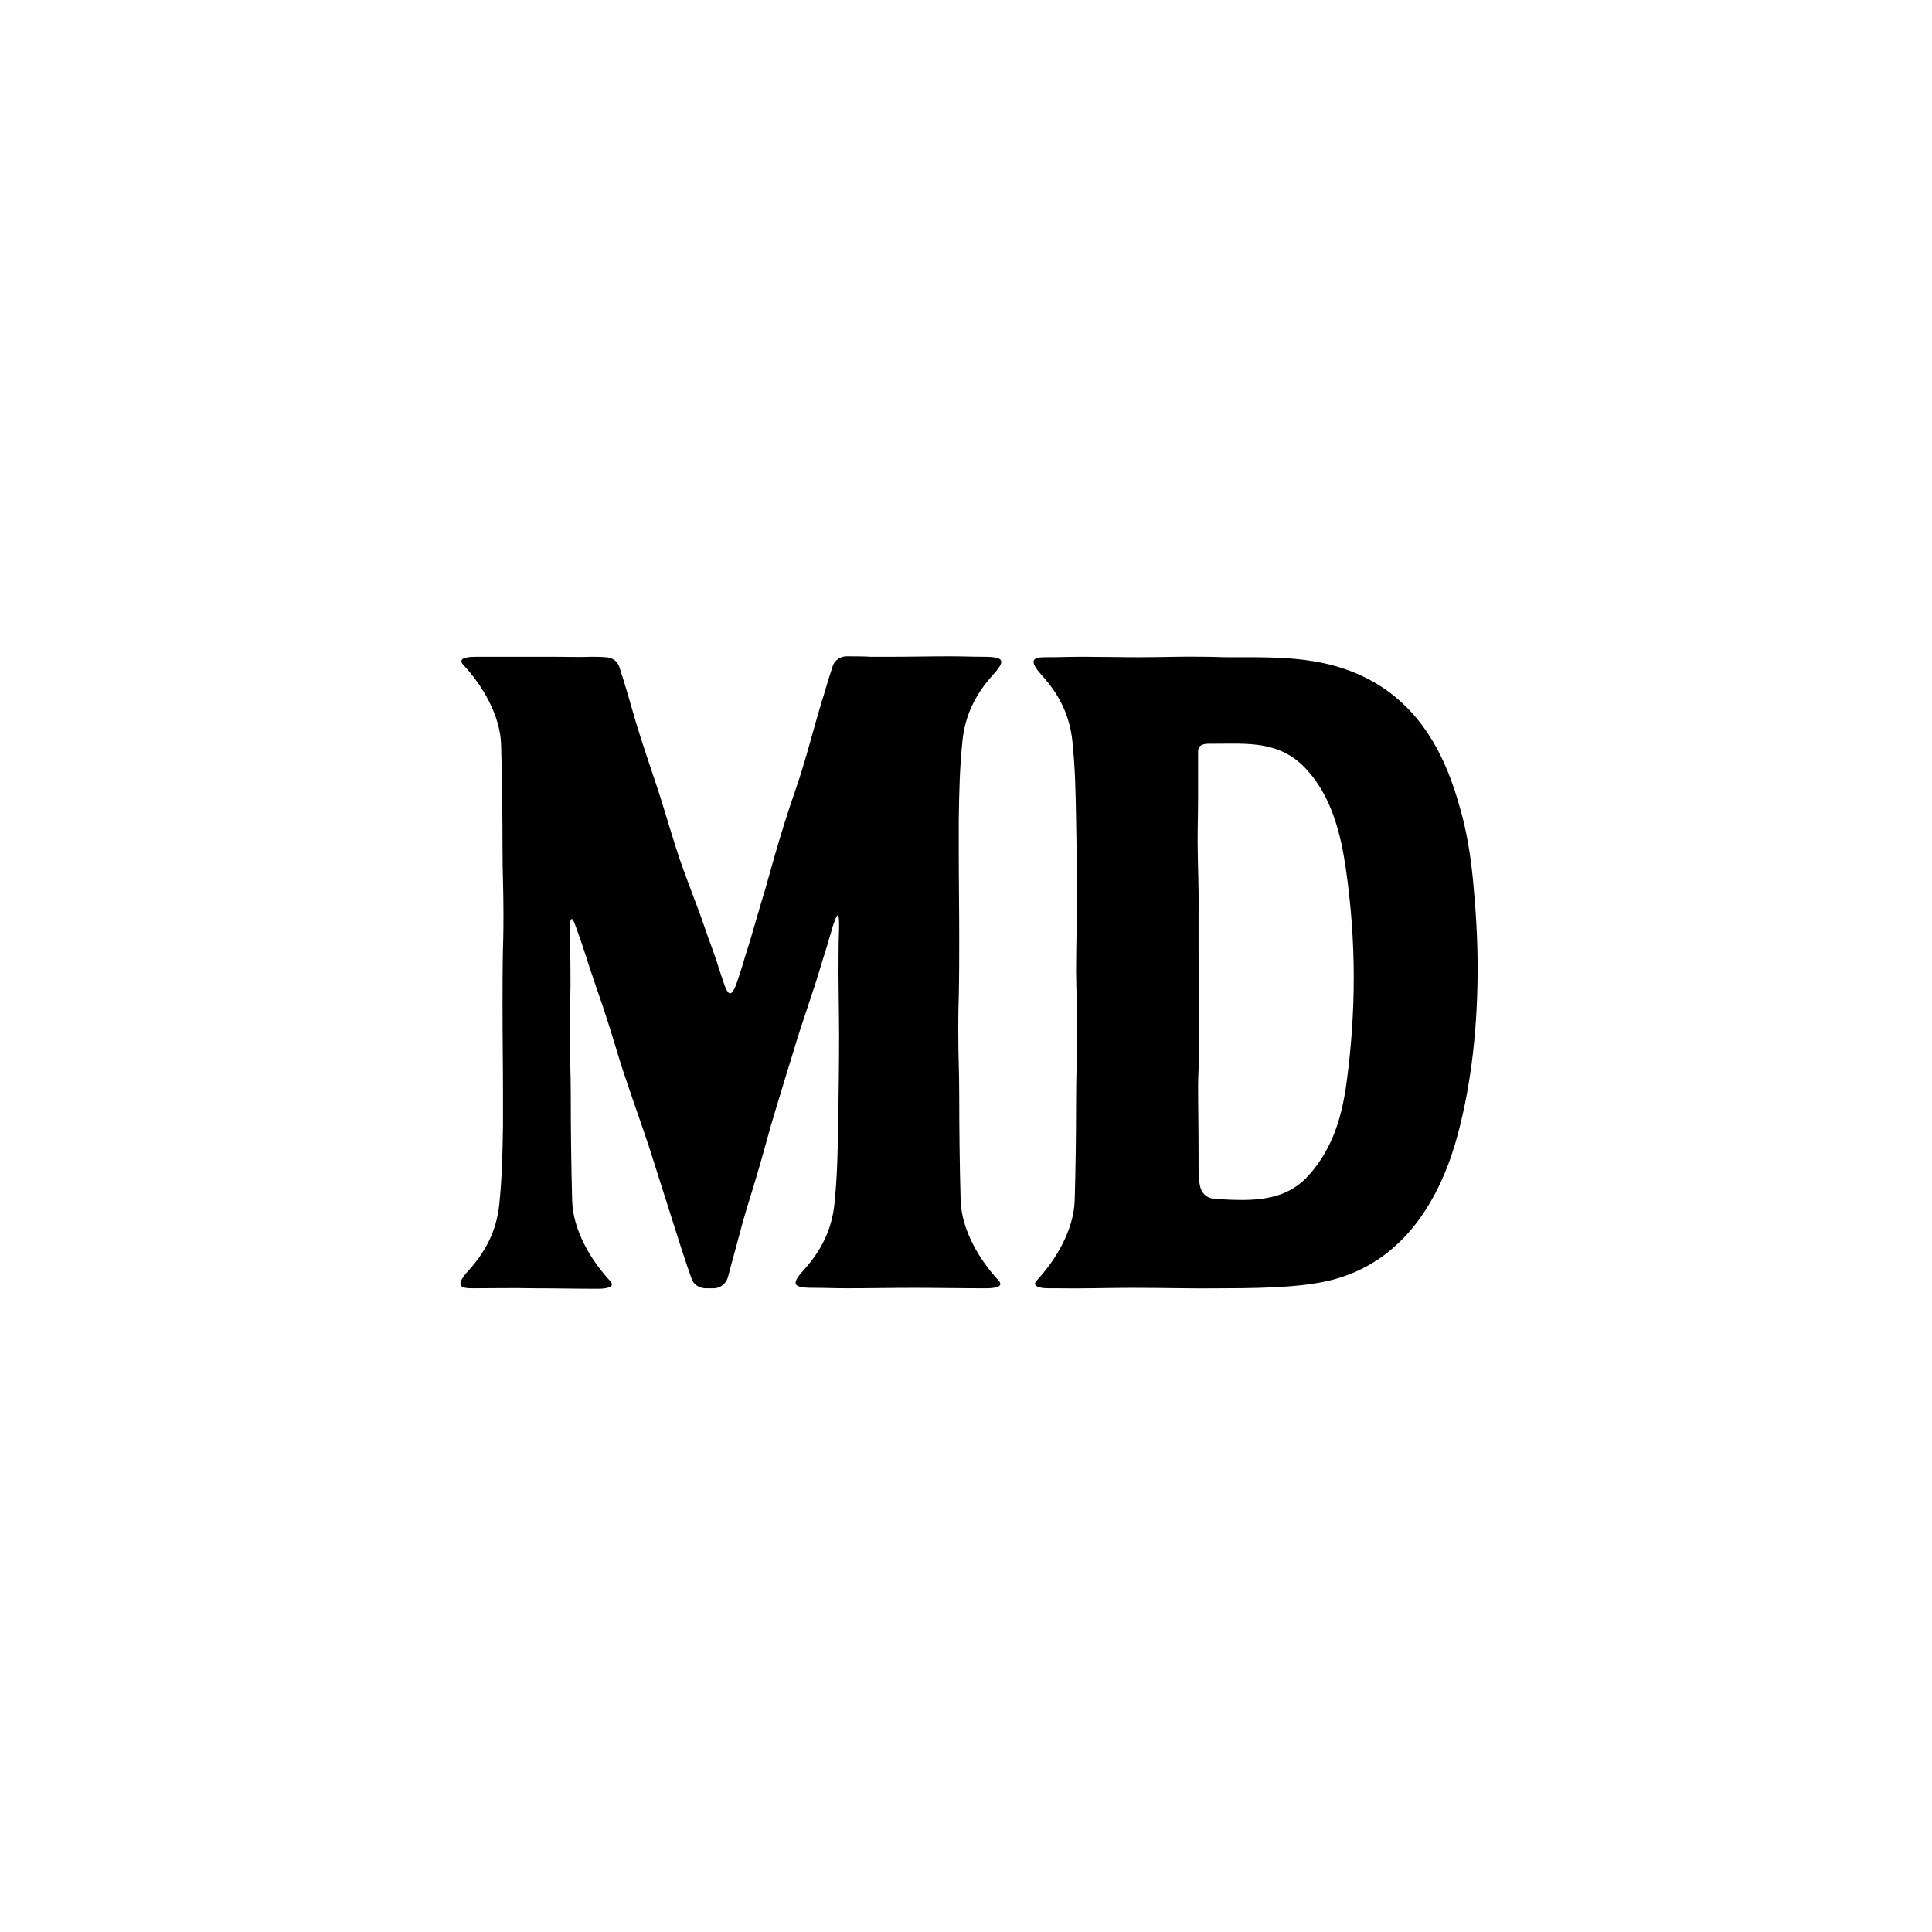
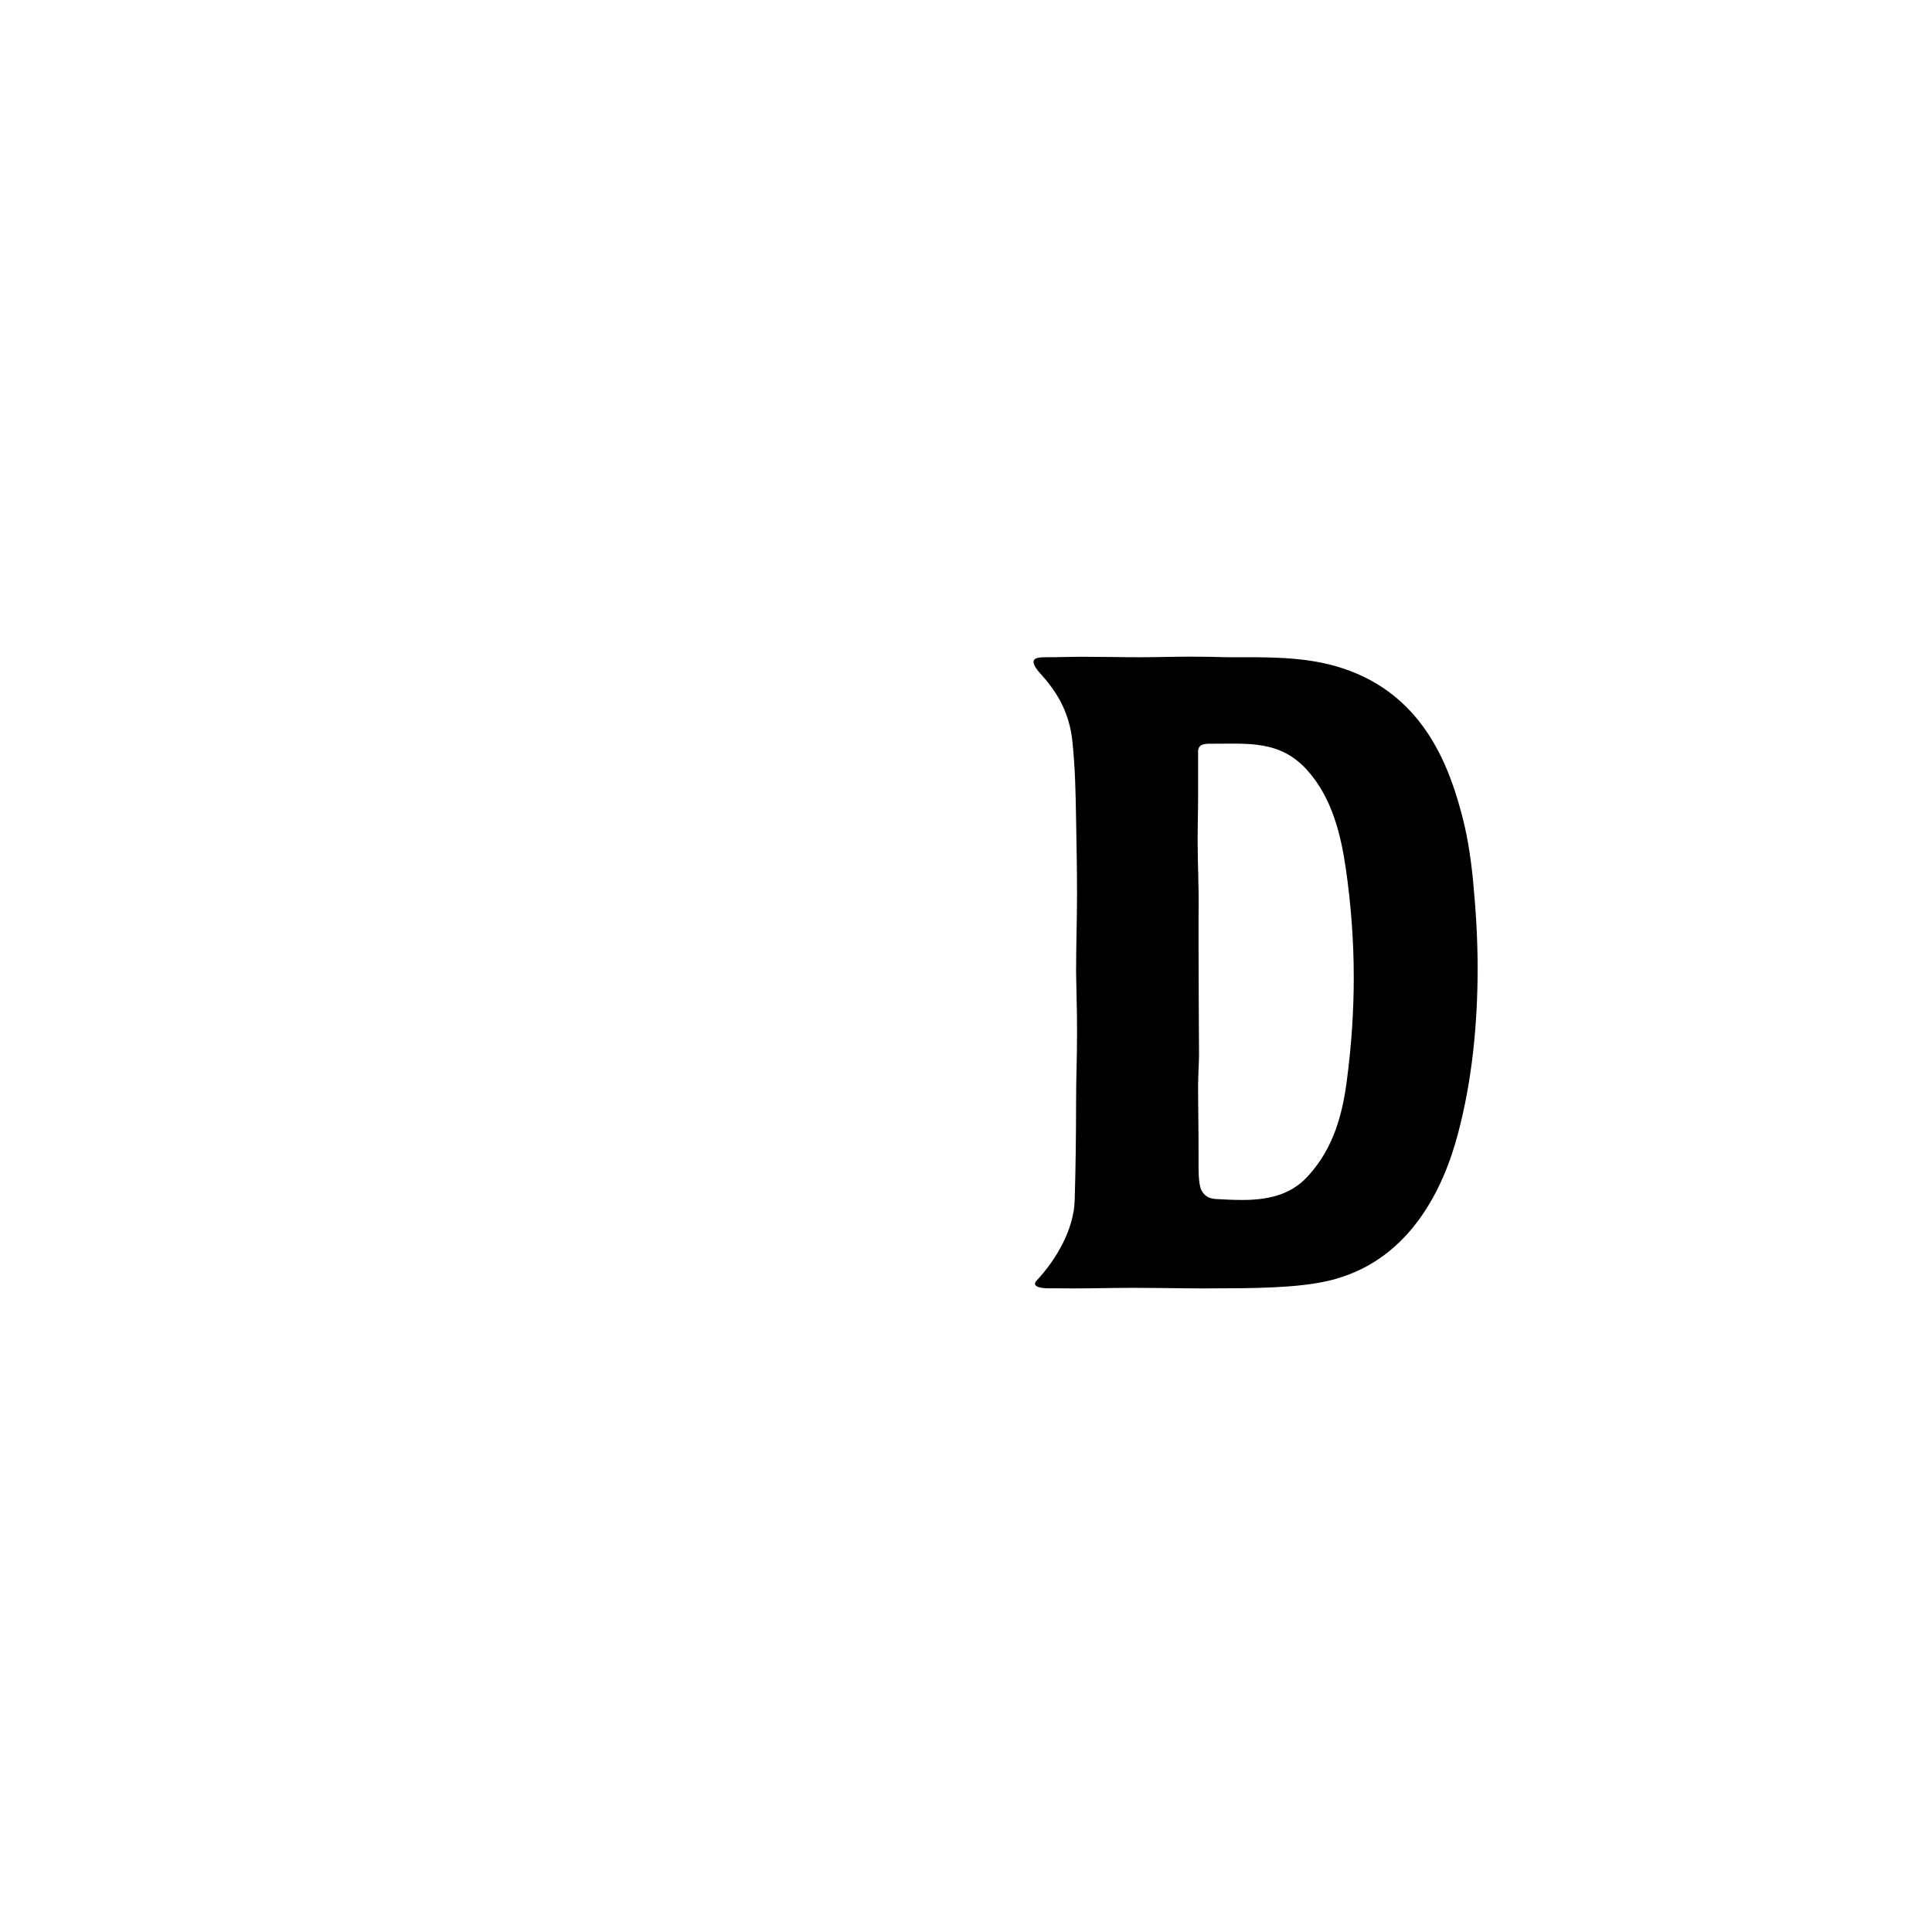
<svg xmlns="http://www.w3.org/2000/svg" version="1.1" id="Layer_1" x="0px" y="0px" viewBox="0 0 413.3 413.3" style="enable-background:new 0 0 413.3 413.3;" xml:space="preserve">
-   <path d="M181.2,275.6c-2.8,0-4.6-0.1-7.2-0.1c-2.7,0-3.8-0.3-3.8-1.1c0-0.6,0.7-1.6,1.9-2.9c3.4-3.8,5.8-8.2,6.4-13.9  c0.6-5.8,0.7-10.7,0.8-16.9c0.1-6.5,0.2-12.5,0.2-18.8c0-6-0.2-12.3-0.1-19.3c0-1.6,0.1-3.1,0.1-4.7v-0.2c0-1.3-0.1-1.9-0.3-1.9  c-0.2,0-0.6,1-1.1,2.5c-0.3,1.2-0.7,2.3-1,3.5c-0.5,1.5-0.9,3-1.4,4.5c-1.3,4.6-4.5,13.5-5.9,18.4c-0.5,1.6-3.2,10.4-3.7,12.1  c-2,6.6-1.7,6-3.6,12.6c-1.2,4.2-2.4,7.8-3.6,12c0,0-0.7,2.6-1.5,5.6c-0.6,2.1-1.2,4.4-1.7,6.3c-0.4,1.3-1.6,2.3-3,2.3H151  c-1.4,0-2.7-0.8-3.1-2.2c-0.8-2.2-1.5-4.4-2.2-6.5c-0.6-1.9-6.6-20.8-6.9-21.7c-1.6-4.8-3.4-9.8-5-14.6c-1.7-5-2.6-8.6-4.8-15.2  c-1.2-3.5-2.6-7.5-3.8-11.3c-0.6-1.9-1.3-3.9-2-5.8c-0.4-1.2-0.7-1.7-0.9-1.7c-0.3,0-0.4,1-0.4,2.5c0,1.4,0,2.8,0.1,4.2  c0,3.4,0.1,6.8,0,10.2c-0.1,2.9-0.1,5.3-0.1,7.4c0,5.3,0.2,8.6,0.2,13.4c0,7.4,0.1,15.3,0.3,22.6c0.2,6.3,4,12.7,8.1,17.1  c0.6,0.6,0.6,1.3-0.6,1.5c-0.7,0.2-1.6,0.2-2.4,0.2c-4.5,0-8.9-0.1-13.4-0.1c-4.3-0.1-8.7,0-13,0h-0.1c-1.8,0-2.5-0.3-2.5-1  c0-0.7,0.7-1.7,1.9-3c3.4-3.8,5.8-8.2,6.4-13.9c0.6-5.8,0.7-10.7,0.8-16.9c0-2.3,0-4.5,0-6.7c0-6.2-0.1-12.3-0.1-18.8  c0-4,0-8.1,0.1-12.6c0.1-2.9,0.1-5.3,0.1-7.4c0-5.3-0.2-8.6-0.2-13.4c0-7.4-0.1-15.3-0.3-22.6c-0.2-6.3-4-12.7-8.1-17.1  c-0.6-0.6-0.6-1.3,0.6-1.5c0.7-0.2,1.6-0.2,2.4-0.2c5.6,0,11.1,0,16.7,0c2.6,0,5.1,0.1,7.7,0c1,0,2,0,3,0.1c1.4,0,2.6,0.8,3,2.1  c1.3,4,2.5,8.2,3.5,11.7c1.5,5,2.9,8.9,3.7,11.4c2.2,6.4,3.7,12,5.6,17.7c1.3,3.8,2.8,7.6,4.5,12.2c0.8,2.2,1.5,4.4,2.3,6.5  c0.6,1.7,1.2,3.3,1.7,5c0.8,2.2,1.5,5.3,2.4,5.3c0.4,0,0.9-0.7,1.5-2.5c0.6-1.8,1.2-3.6,1.7-5.4c1.6-4.9,2.9-9.9,4.4-14.7  c0.3-0.9,2.8-10.7,6.5-21.3c1.9-5.4,3.7-12.6,5.4-18.2c0.2-0.8,0.5-1.5,0.7-2.3c0.4-1.4,1.1-3.7,1.7-5.5c0.4-1.3,1.6-2.2,3-2.2  c1.7,0,3.5,0,5.2,0.1c1.3,0,2.7,0,4,0c4.3,0,8.6-0.1,12.9-0.1c2.8,0,4.6,0.1,7.2,0.1c2.7,0,3.8,0.3,3.8,1.1c0,0.6-0.7,1.6-1.9,2.9  c-3.4,3.8-5.8,8.2-6.4,13.9c-0.6,5.8-0.7,10.7-0.8,16.9c0,2.3,0,4.5,0,6.7c0,6.3,0.1,12.3,0.1,18.8c0,4,0,8.1-0.1,12.6  c-0.1,2.9-0.1,5.3-0.1,7.4c0,5.3,0.2,8.6,0.2,13.4c0,7.4,0.1,15.3,0.3,22.6c0.2,6.3,4,12.7,8.1,17.1c0.6,0.6,0.6,1.3-0.6,1.5  c-0.7,0.2-1.6,0.2-2.4,0.2c-5,0-10-0.1-15.1-0.1C190.7,275.5,185.9,275.6,181.2,275.6L181.2,275.6z" />
  <path d="M242.1,275.5c-5.3,0-10.8,0.2-15.9,0.1c-0.2,0-0.7,0-1.4,0c-0.8,0-1.7,0-2.4-0.2c-1.2-0.3-1.2-0.9-0.6-1.5  c4.1-4.4,7.9-10.8,8.1-17.1c0.2-6.9,0.3-14.1,0.3-21.1c0-5.4,0.2-8.9,0.2-14.4c0-2.2,0-4.8-0.1-7.9c0-1.9-0.1-3.7-0.1-5.5  c0-5.8,0.2-11.4,0.2-16.5c0-5.4-0.1-10.4-0.2-16c-0.1-6.1-0.2-11.1-0.8-16.9c-0.6-5.7-3-10.1-6.4-13.9c-1.2-1.3-1.9-2.3-1.9-3  c0-0.7,0.7-1,2.5-1c3.2,0,5.1-0.1,8.1-0.1c4,0,8.1,0.1,12.1,0.1c4.6,0,9.3-0.2,14-0.1c1.7,0,3.4,0.1,5.1,0.1  c7.7,0,15.4-0.2,22.8,1.9c17.2,4.9,23.5,18.9,26.7,30.6c1.4,4.9,2.2,10,2.7,15.1c0.6,6.2,1,12.5,1,18.9c0,12-1.2,24.1-4.2,35.4  c-3.1,11.8-10.2,26.6-26.2,31.1c-5.6,1.6-13.5,2-24,2C255.9,275.7,249.4,275.5,242.1,275.5z M279.8,251.6c5.6-6.1,7.4-13.5,8.3-20.3  c1-7.5,1.5-14.9,1.5-22.2c0-7.9-0.6-15.7-1.7-23.3c-1-6.8-2.8-15.1-8.4-21.2c-5.7-6.2-12.4-5.5-19.9-5.5c-0.2,0-0.5,0-0.7,0  c-1.3,0-2.6,0.1-2.6,1.7c0,1.1,0,2.2,0,2.8c0,2.3,0,4.5,0,6.7c0,3.2-0.1,6.4-0.1,9.7c0,4.9,0.3,9.8,0.2,15.5c0,1.7,0,4.4,0,7.5  c0,8.7,0.1,20.5,0.1,22.5c0,1.6-0.2,4.9-0.2,6.7c0,5,0.1,8.5,0.1,15c0,0.6,0,1.4,0,2.3c0,2,0.1,4.3,0.7,5.3c0.8,1.3,1.8,1.6,3,1.7  c1.9,0.1,3.7,0.2,5.6,0.2C270.9,256.7,276,255.8,279.8,251.6z" />
</svg>